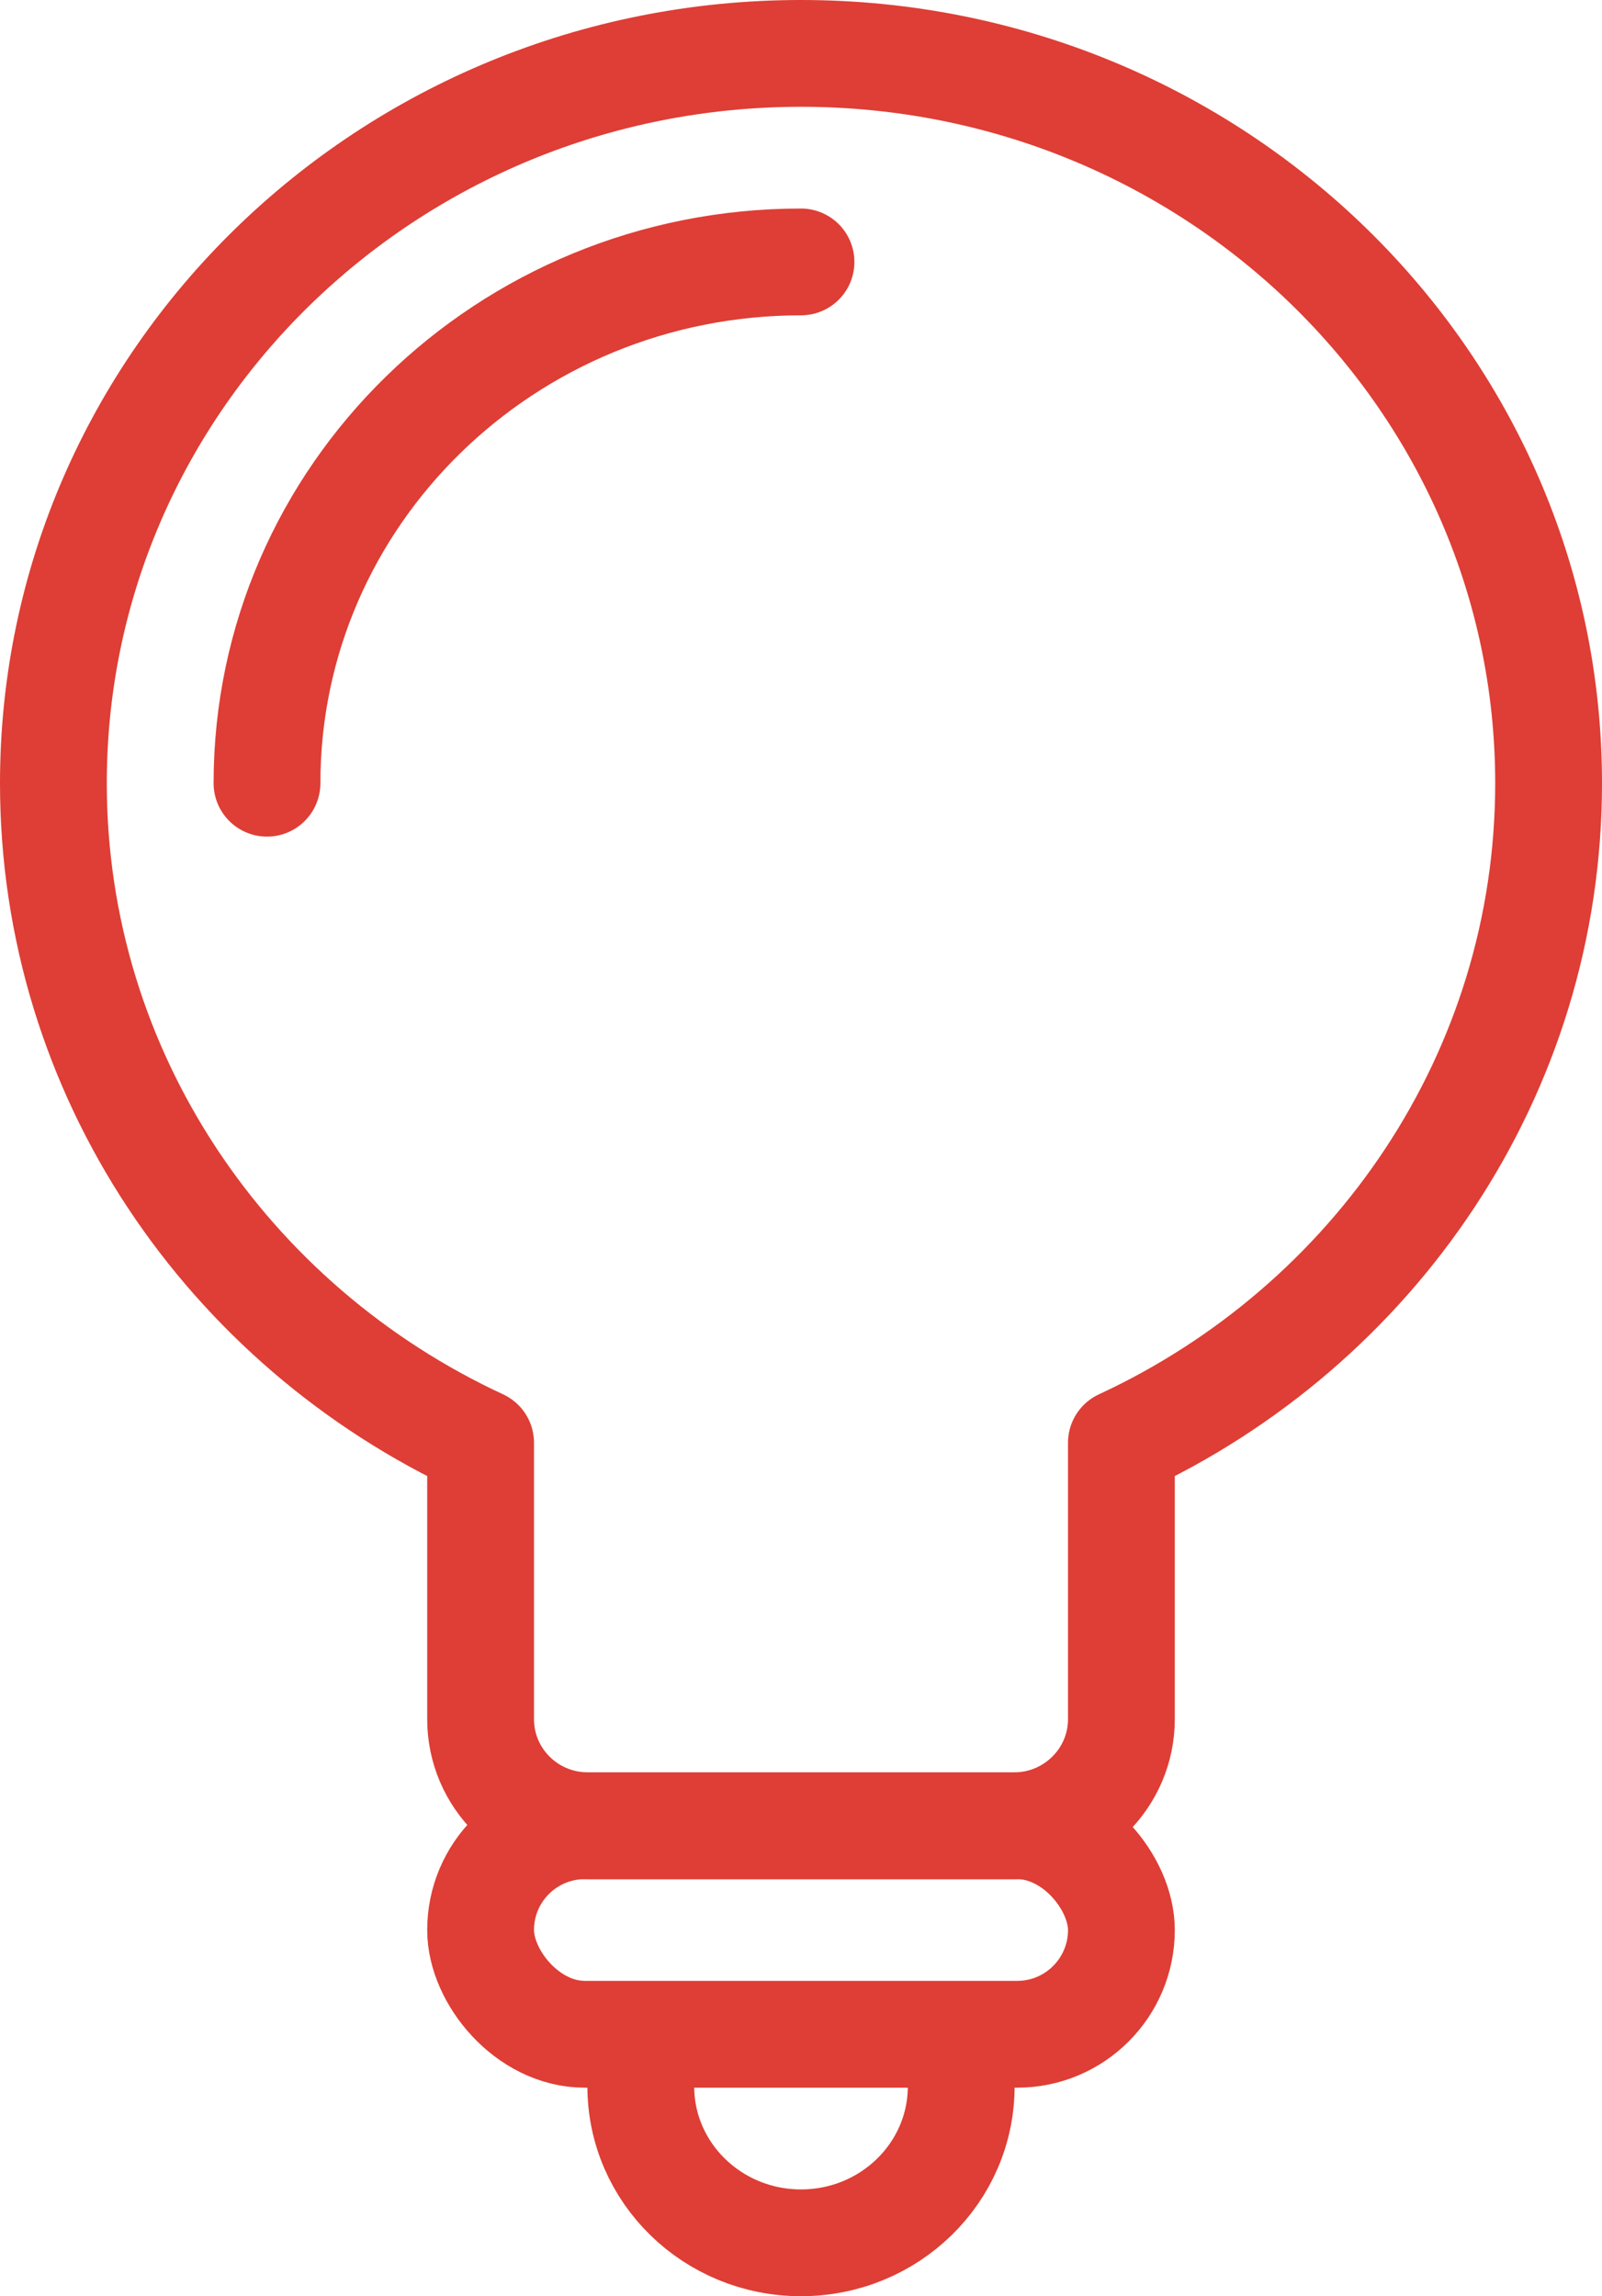
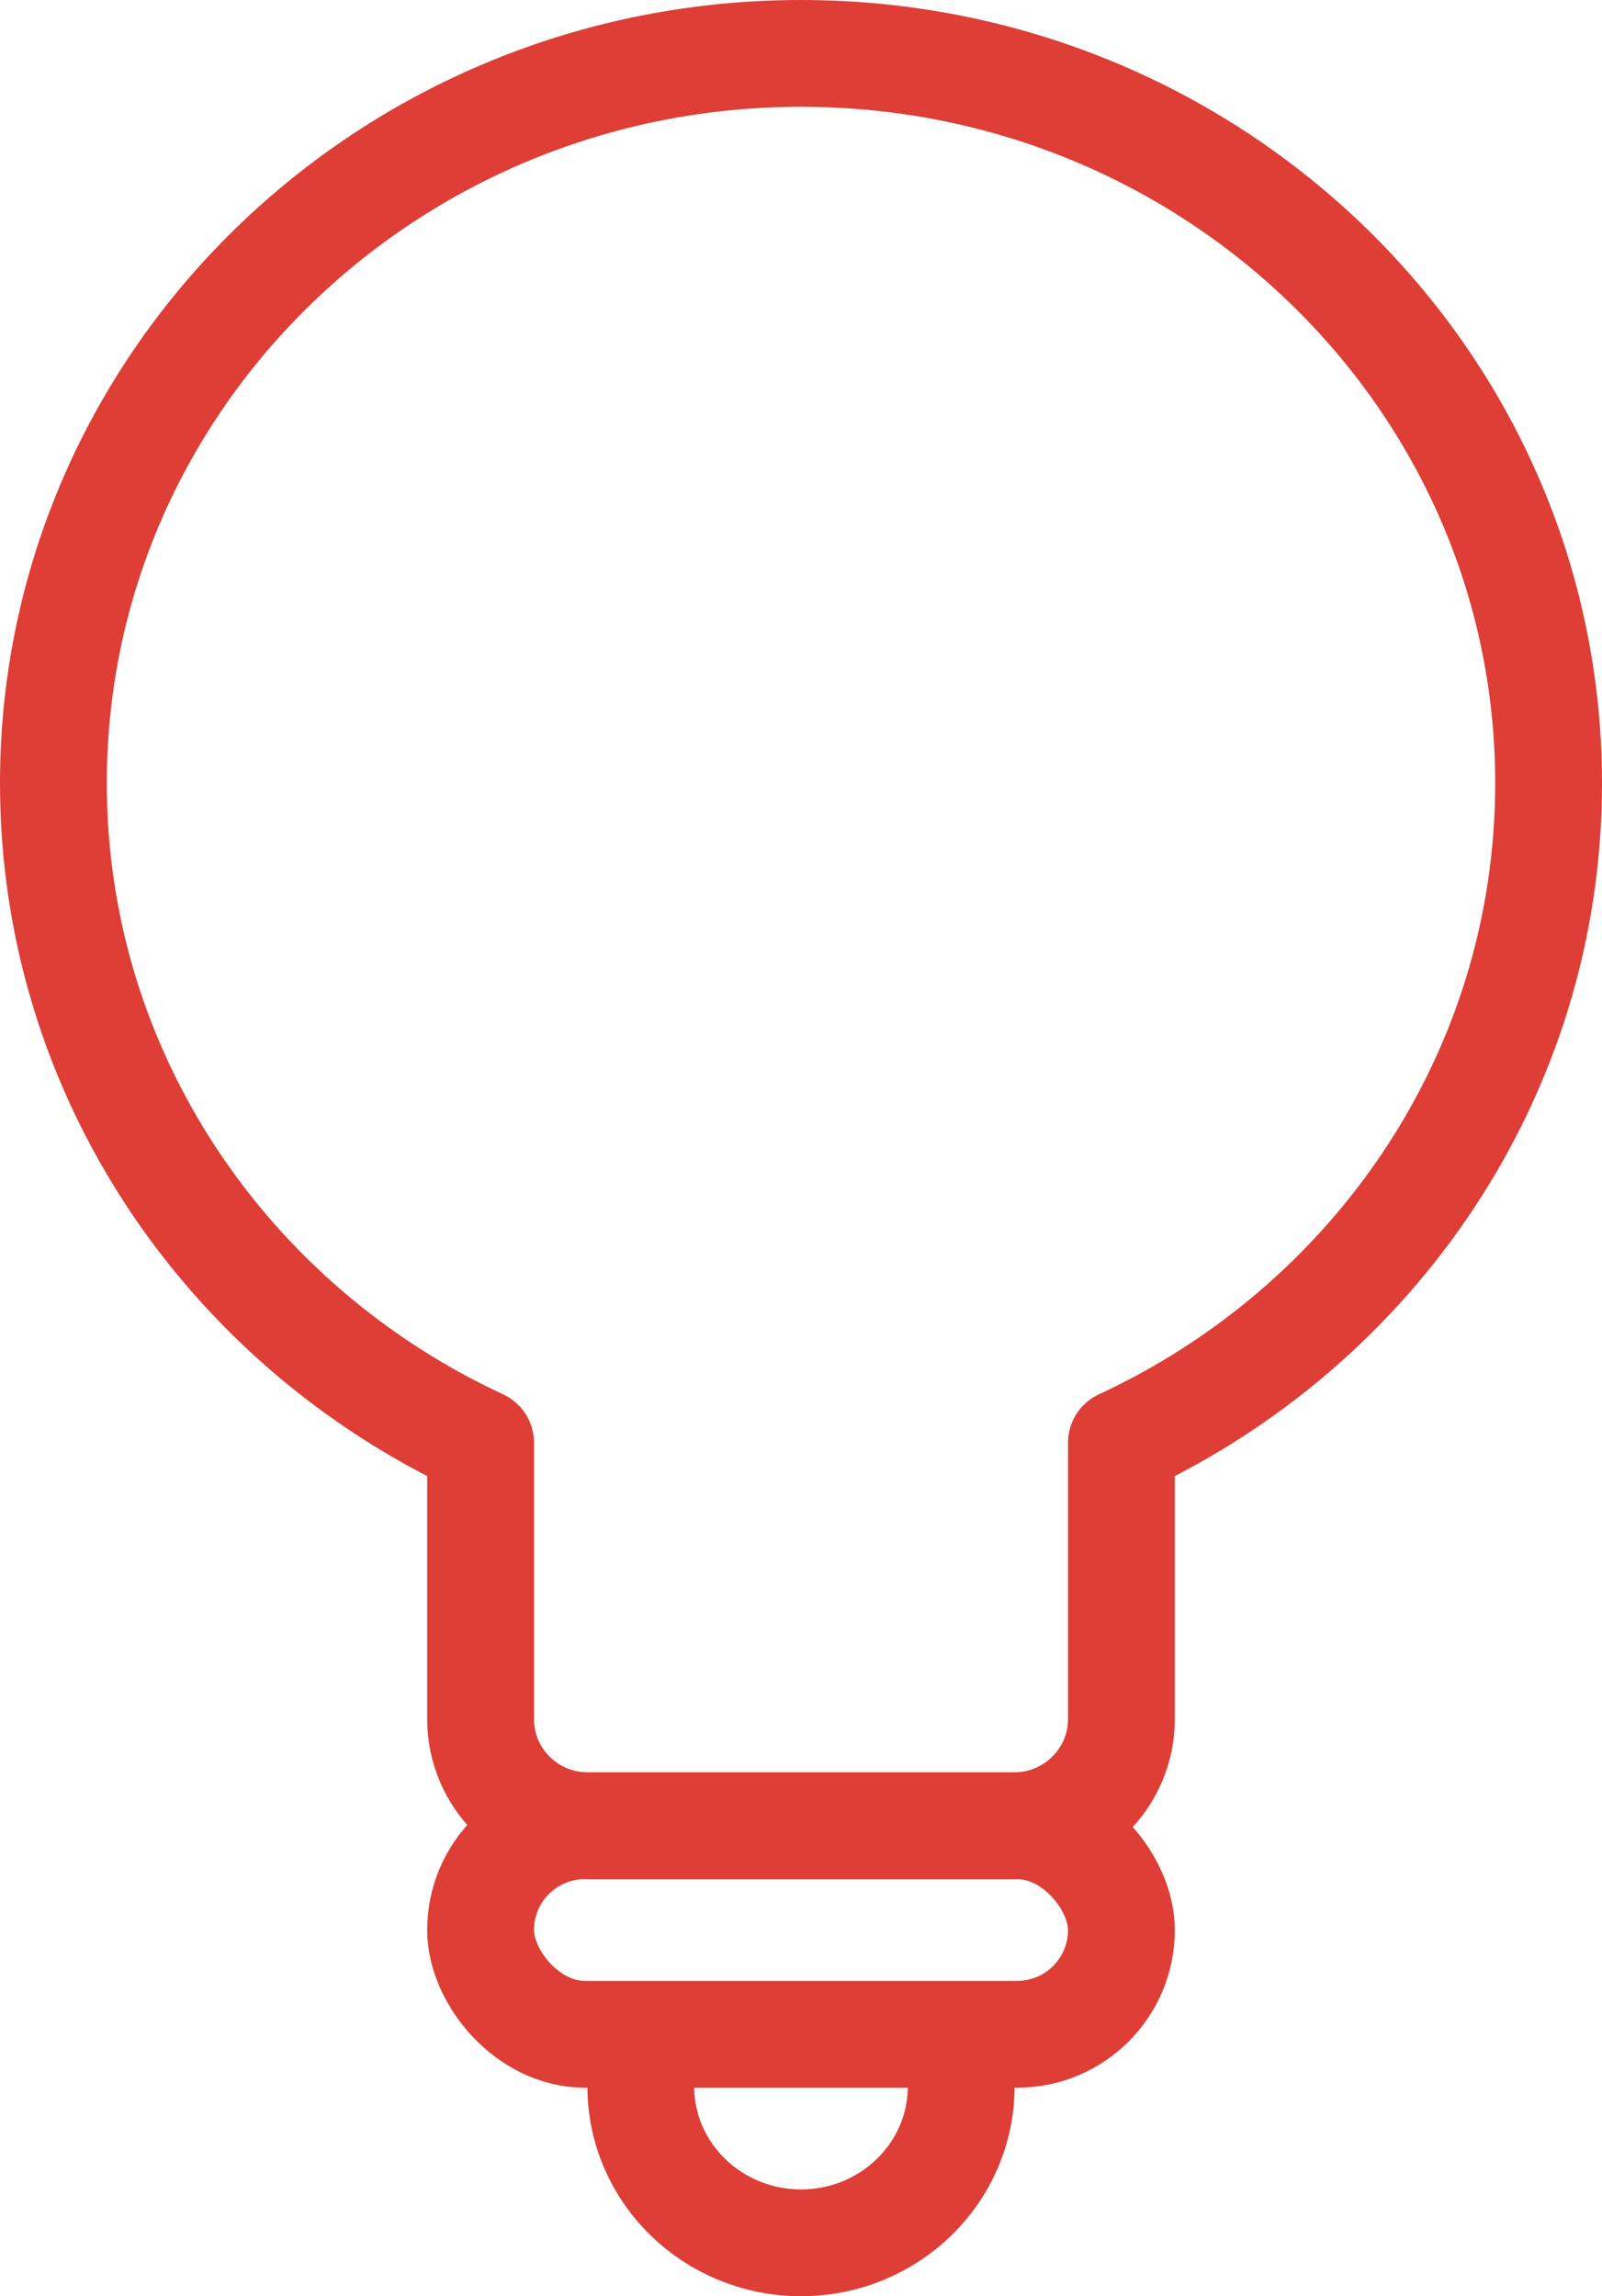
<svg xmlns="http://www.w3.org/2000/svg" width="30px" height="43px" viewBox="0 0 30 43" version="1.1">
  <title>icon-2</title>
  <desc>Created with Sketch.</desc>
  <defs />
  <g id="prombez" stroke="none" stroke-width="1" fill="none" fill-rule="evenodd" stroke-linecap="round" stroke-linejoin="round">
    <g id="index" transform="translate(-558, -918)" stroke="#DE3E35" stroke-width="2">
      <g id="advantages" transform="translate(0, 446)">
        <g id="2" transform="translate(442, 473)">
          <g id="icon-2" transform="translate(117, 0)">
            <path d="M20,26.018 L20,31.194 C20,32.296 19.098,33.19 17.991,33.19 L10.009,33.19 C8.899,33.19 8,32.298 8,31.194 L8,26.018 C3.27,23.825 0,19.118 0,13.667 C0,6.119 6.268,0 14,0 C21.732,0 28,6.119 28,13.667 C28,19.118 24.73,23.825 20,26.018 Z" id="Rectangle-104" />
-             <path d="M14,3.905 C8.477,3.905 4,8.275 4,13.667" id="Oval-42" />
            <rect id="Rectangle-105-Copy" x="8" y="33.19" width="12" height="3.905" rx="1.952" />
            <path d="M11,38.071 C11,39.689 12.343,41 14,41 L14,41 C15.657,41 17,39.689 17,38.071" id="Oval-42" />
          </g>
        </g>
      </g>
    </g>
  </g>
</svg>